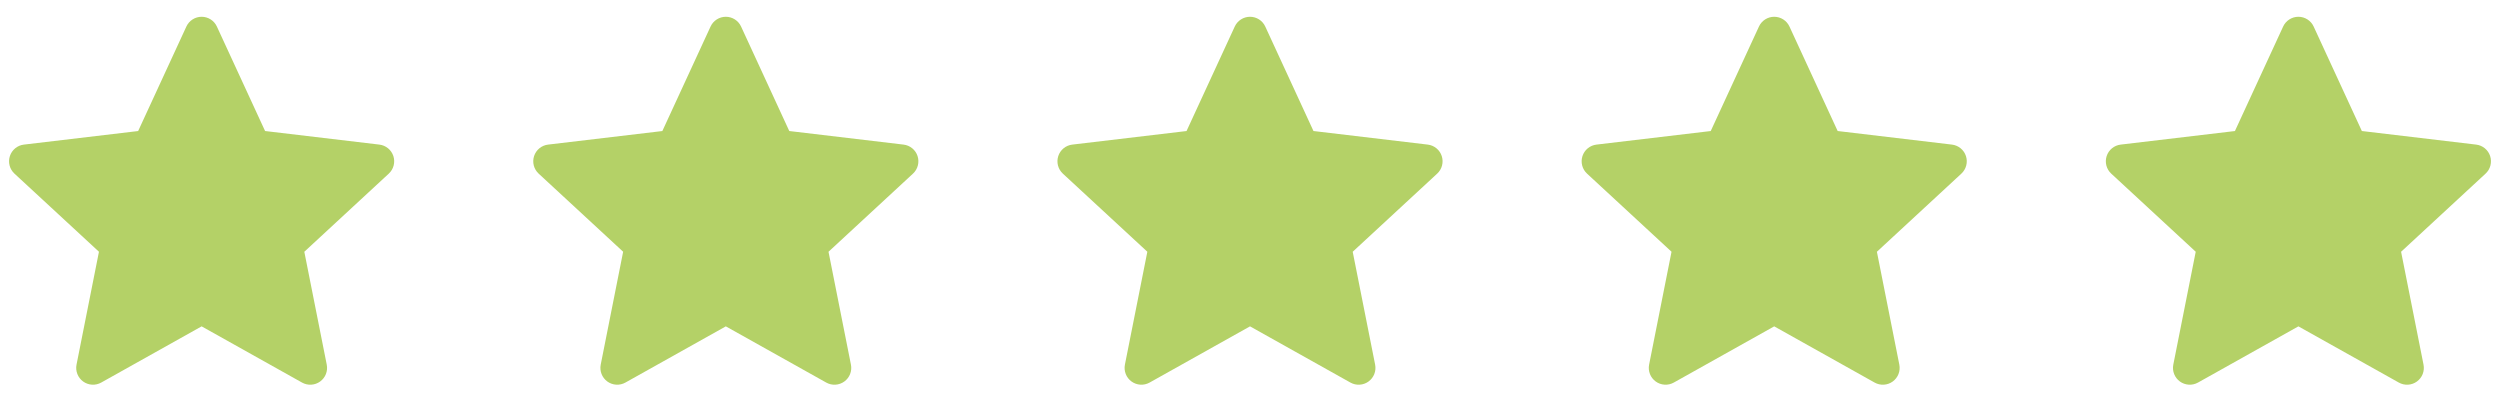
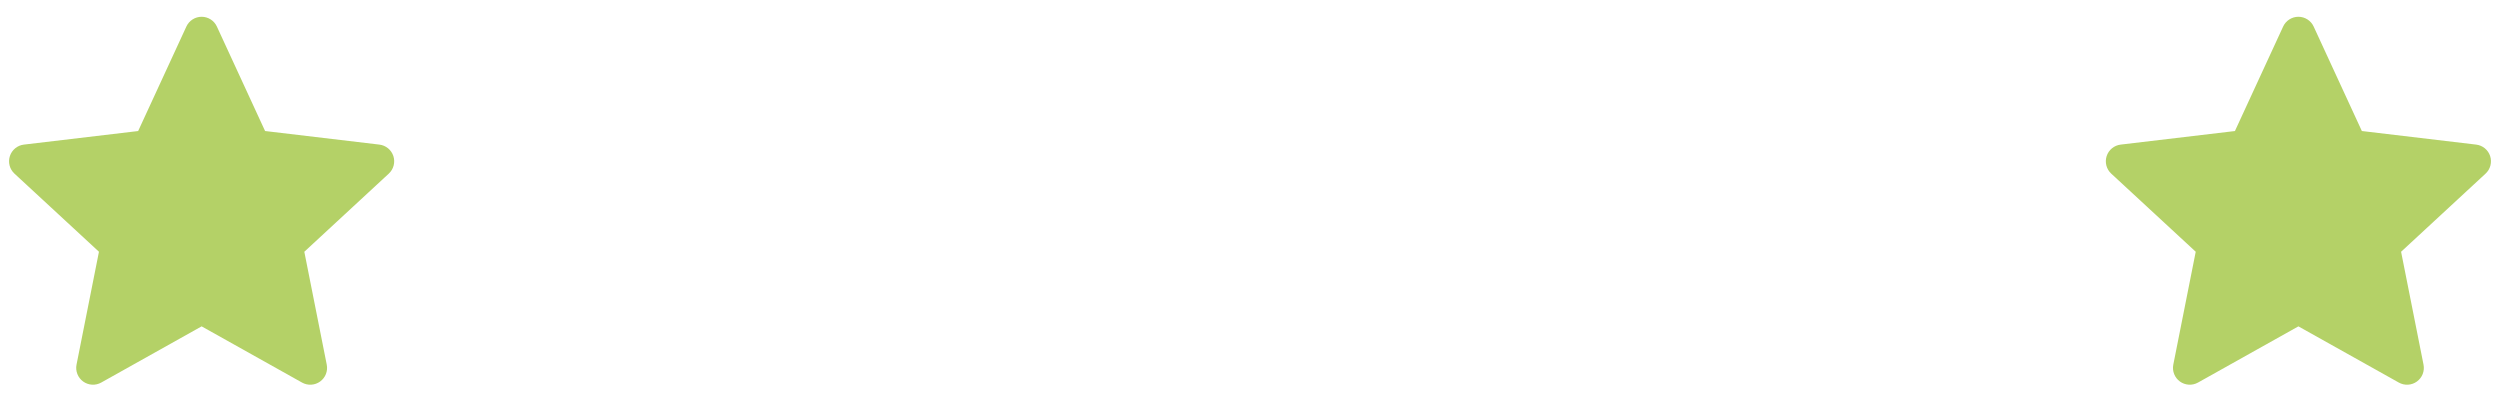
<svg xmlns="http://www.w3.org/2000/svg" width="310" height="50" viewBox="0 0 310 50" fill="none">
  <path fill-rule="evenodd" clip-rule="evenodd" d="M26.893 3.291C26.727 2.929 26.46 2.623 26.125 2.409C25.789 2.194 25.4 2.08 25.002 2.08C24.604 2.08 24.214 2.194 23.879 2.409C23.544 2.623 23.277 2.929 23.11 3.291L17.131 16.249L2.962 17.93C2.567 17.977 2.193 18.136 1.885 18.388C1.578 18.641 1.348 18.976 1.225 19.354C1.102 19.733 1.09 20.139 1.19 20.524C1.291 20.909 1.499 21.258 1.791 21.528L12.27 31.216L9.489 45.216C9.412 45.606 9.448 46.01 9.593 46.38C9.738 46.751 9.987 47.072 10.309 47.306C10.63 47.539 11.012 47.676 11.41 47.7C11.807 47.723 12.202 47.633 12.55 47.438L25.002 40.468L37.454 47.438C37.801 47.633 38.197 47.725 38.595 47.701C38.993 47.678 39.376 47.541 39.698 47.307C40.02 47.073 40.269 46.751 40.414 46.38C40.559 46.009 40.594 45.604 40.516 45.214L37.735 31.218L48.212 21.528C48.504 21.258 48.713 20.909 48.813 20.524C48.913 20.139 48.901 19.733 48.778 19.354C48.655 18.976 48.426 18.641 48.118 18.388C47.81 18.136 47.437 17.977 47.041 17.93L32.87 16.247L26.893 3.291Z" fill="#B4D167" />
-   <path fill-rule="evenodd" clip-rule="evenodd" d="M91.893 3.291C91.727 2.929 91.46 2.623 91.125 2.409C90.789 2.194 90.4 2.08 90.002 2.08C89.604 2.08 89.214 2.194 88.879 2.409C88.543 2.623 88.277 2.929 88.11 3.291L82.131 16.249L67.962 17.93C67.567 17.977 67.193 18.136 66.885 18.388C66.578 18.641 66.349 18.976 66.225 19.354C66.102 19.733 66.09 20.139 66.19 20.524C66.291 20.909 66.499 21.258 66.791 21.528L77.27 31.216L74.489 45.216C74.412 45.606 74.448 46.01 74.593 46.38C74.738 46.751 74.987 47.072 75.308 47.306C75.63 47.539 76.013 47.676 76.41 47.7C76.807 47.723 77.202 47.633 77.55 47.438L90.002 40.468L102.454 47.438C102.801 47.633 103.197 47.725 103.595 47.701C103.993 47.678 104.376 47.541 104.698 47.307C105.02 47.073 105.269 46.751 105.414 46.38C105.559 46.009 105.594 45.604 105.516 45.214L102.735 31.218L113.212 21.528C113.504 21.258 113.713 20.909 113.813 20.524C113.913 20.139 113.901 19.733 113.778 19.354C113.655 18.976 113.426 18.641 113.118 18.388C112.81 18.136 112.437 17.977 112.041 17.93L97.87 16.247L91.893 3.291Z" fill="#B4D167" />
-   <path fill-rule="evenodd" clip-rule="evenodd" d="M156.893 3.291C156.727 2.929 156.46 2.623 156.125 2.409C155.789 2.194 155.4 2.08 155.002 2.08C154.604 2.08 154.214 2.194 153.879 2.409C153.544 2.623 153.277 2.929 153.11 3.291L147.131 16.249L132.962 17.93C132.567 17.977 132.193 18.136 131.885 18.388C131.578 18.641 131.348 18.976 131.225 19.354C131.102 19.733 131.09 20.139 131.19 20.524C131.291 20.909 131.499 21.258 131.791 21.528L142.27 31.216L139.489 45.216C139.412 45.606 139.448 46.01 139.593 46.38C139.738 46.751 139.987 47.072 140.309 47.306C140.63 47.539 141.013 47.676 141.41 47.7C141.807 47.723 142.202 47.633 142.55 47.438L155.002 40.468L167.454 47.438C167.801 47.633 168.197 47.725 168.595 47.701C168.993 47.678 169.376 47.541 169.698 47.307C170.02 47.073 170.269 46.751 170.414 46.38C170.559 46.009 170.594 45.604 170.516 45.214L167.735 31.218L178.212 21.528C178.504 21.258 178.713 20.909 178.813 20.524C178.913 20.139 178.901 19.733 178.778 19.354C178.655 18.976 178.426 18.641 178.118 18.388C177.81 18.136 177.437 17.977 177.041 17.93L162.87 16.247L156.893 3.291Z" fill="#B4D167" />
-   <path fill-rule="evenodd" clip-rule="evenodd" d="M221.893 3.291C221.727 2.929 221.46 2.623 221.125 2.409C220.789 2.194 220.4 2.08 220.002 2.08C219.604 2.08 219.214 2.194 218.879 2.409C218.544 2.623 218.277 2.929 218.11 3.291L212.131 16.249L197.962 17.93C197.567 17.977 197.193 18.136 196.885 18.388C196.578 18.641 196.348 18.976 196.225 19.354C196.102 19.733 196.09 20.139 196.19 20.524C196.291 20.909 196.499 21.258 196.791 21.528L207.27 31.216L204.489 45.216C204.412 45.606 204.448 46.01 204.593 46.38C204.738 46.751 204.987 47.072 205.309 47.306C205.63 47.539 206.013 47.676 206.41 47.7C206.807 47.723 207.202 47.633 207.55 47.438L220.002 40.468L232.454 47.438C232.801 47.633 233.197 47.725 233.595 47.701C233.993 47.678 234.376 47.541 234.698 47.307C235.02 47.073 235.269 46.751 235.414 46.38C235.559 46.009 235.594 45.604 235.516 45.214L232.735 31.218L243.212 21.528C243.504 21.258 243.713 20.909 243.813 20.524C243.913 20.139 243.901 19.733 243.778 19.354C243.655 18.976 243.426 18.641 243.118 18.388C242.81 18.136 242.437 17.977 242.041 17.93L227.87 16.247L221.893 3.291Z" fill="#B4D167" />
  <path fill-rule="evenodd" clip-rule="evenodd" d="M286.893 3.291C286.727 2.929 286.46 2.623 286.125 2.409C285.789 2.194 285.4 2.08 285.002 2.08C284.604 2.08 284.214 2.194 283.879 2.409C283.544 2.623 283.277 2.929 283.11 3.291L277.131 16.249L262.962 17.93C262.567 17.977 262.193 18.136 261.885 18.388C261.578 18.641 261.348 18.976 261.225 19.354C261.102 19.733 261.09 20.139 261.19 20.524C261.291 20.909 261.499 21.258 261.791 21.528L272.27 31.216L269.489 45.216C269.412 45.606 269.448 46.01 269.593 46.38C269.738 46.751 269.987 47.072 270.309 47.306C270.63 47.539 271.013 47.676 271.41 47.7C271.807 47.723 272.202 47.633 272.55 47.438L285.002 40.468L297.454 47.438C297.801 47.633 298.197 47.725 298.595 47.701C298.993 47.678 299.376 47.541 299.698 47.307C300.02 47.073 300.269 46.751 300.414 46.38C300.559 46.009 300.594 45.604 300.516 45.214L297.735 31.218L308.212 21.528C308.504 21.258 308.713 20.909 308.813 20.524C308.913 20.139 308.901 19.733 308.778 19.354C308.655 18.976 308.426 18.641 308.118 18.388C307.81 18.136 307.437 17.977 307.041 17.93L292.87 16.247L286.893 3.291Z" fill="#B4D167" />
</svg>